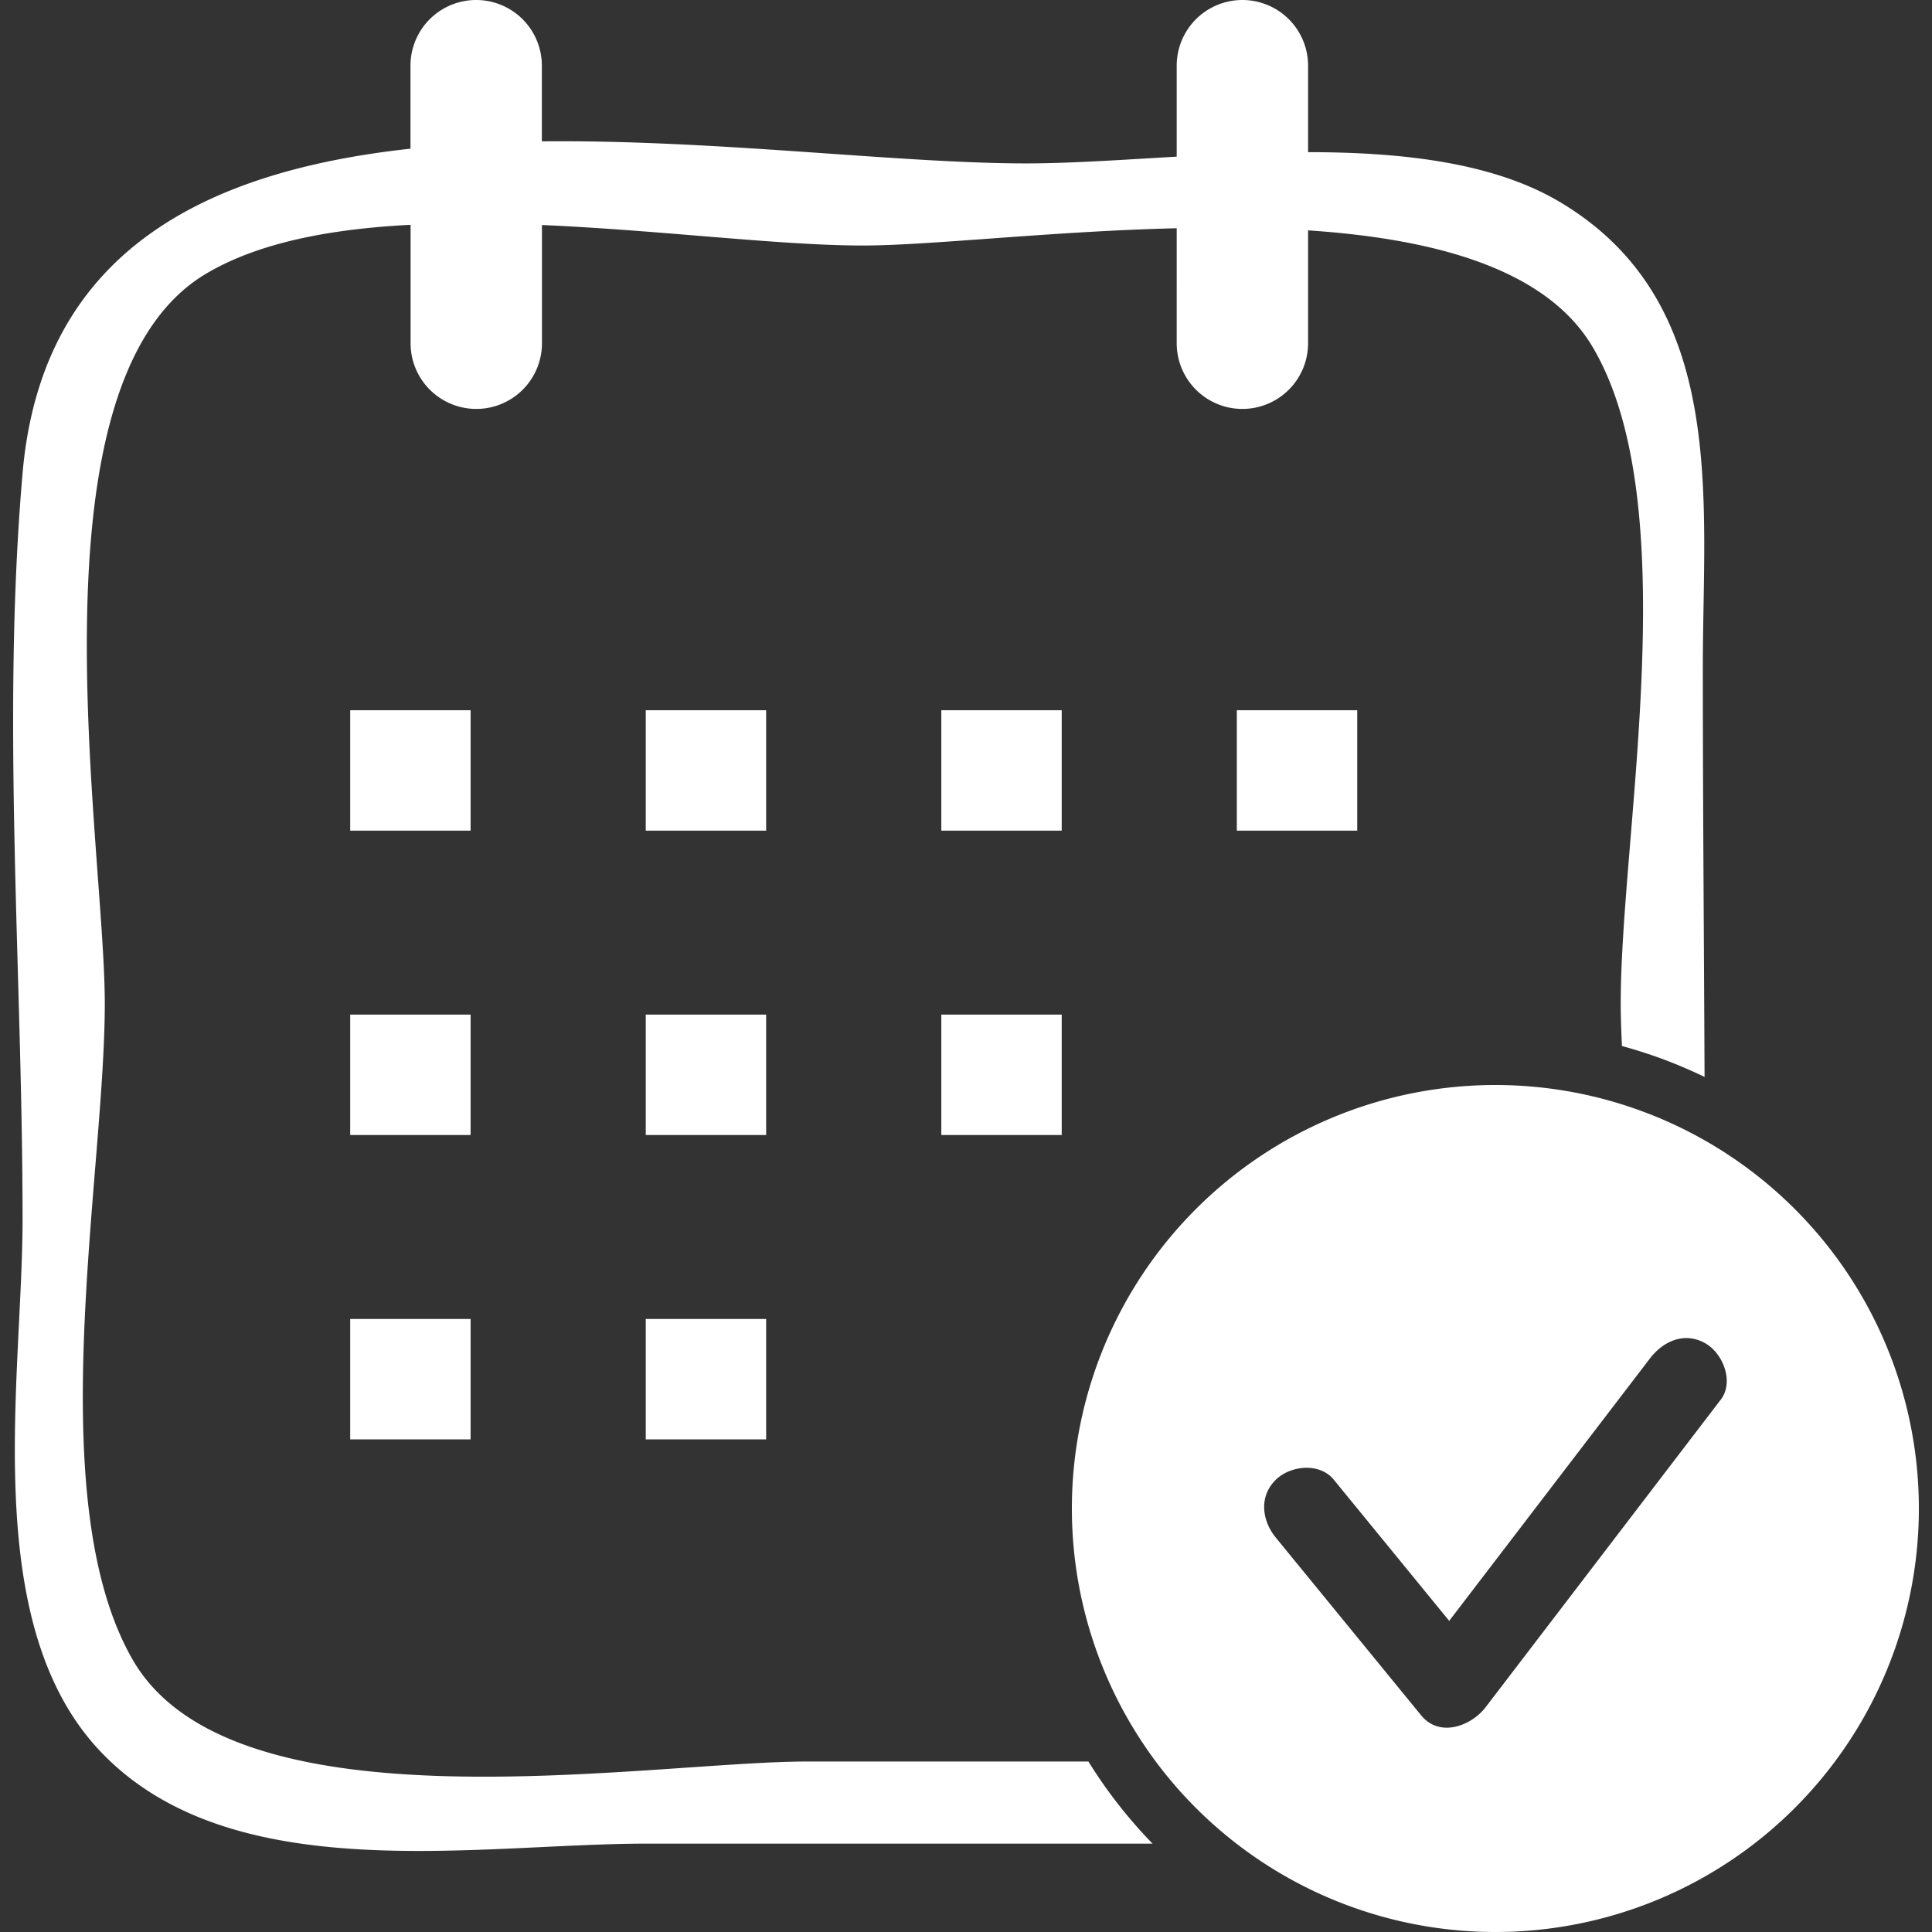
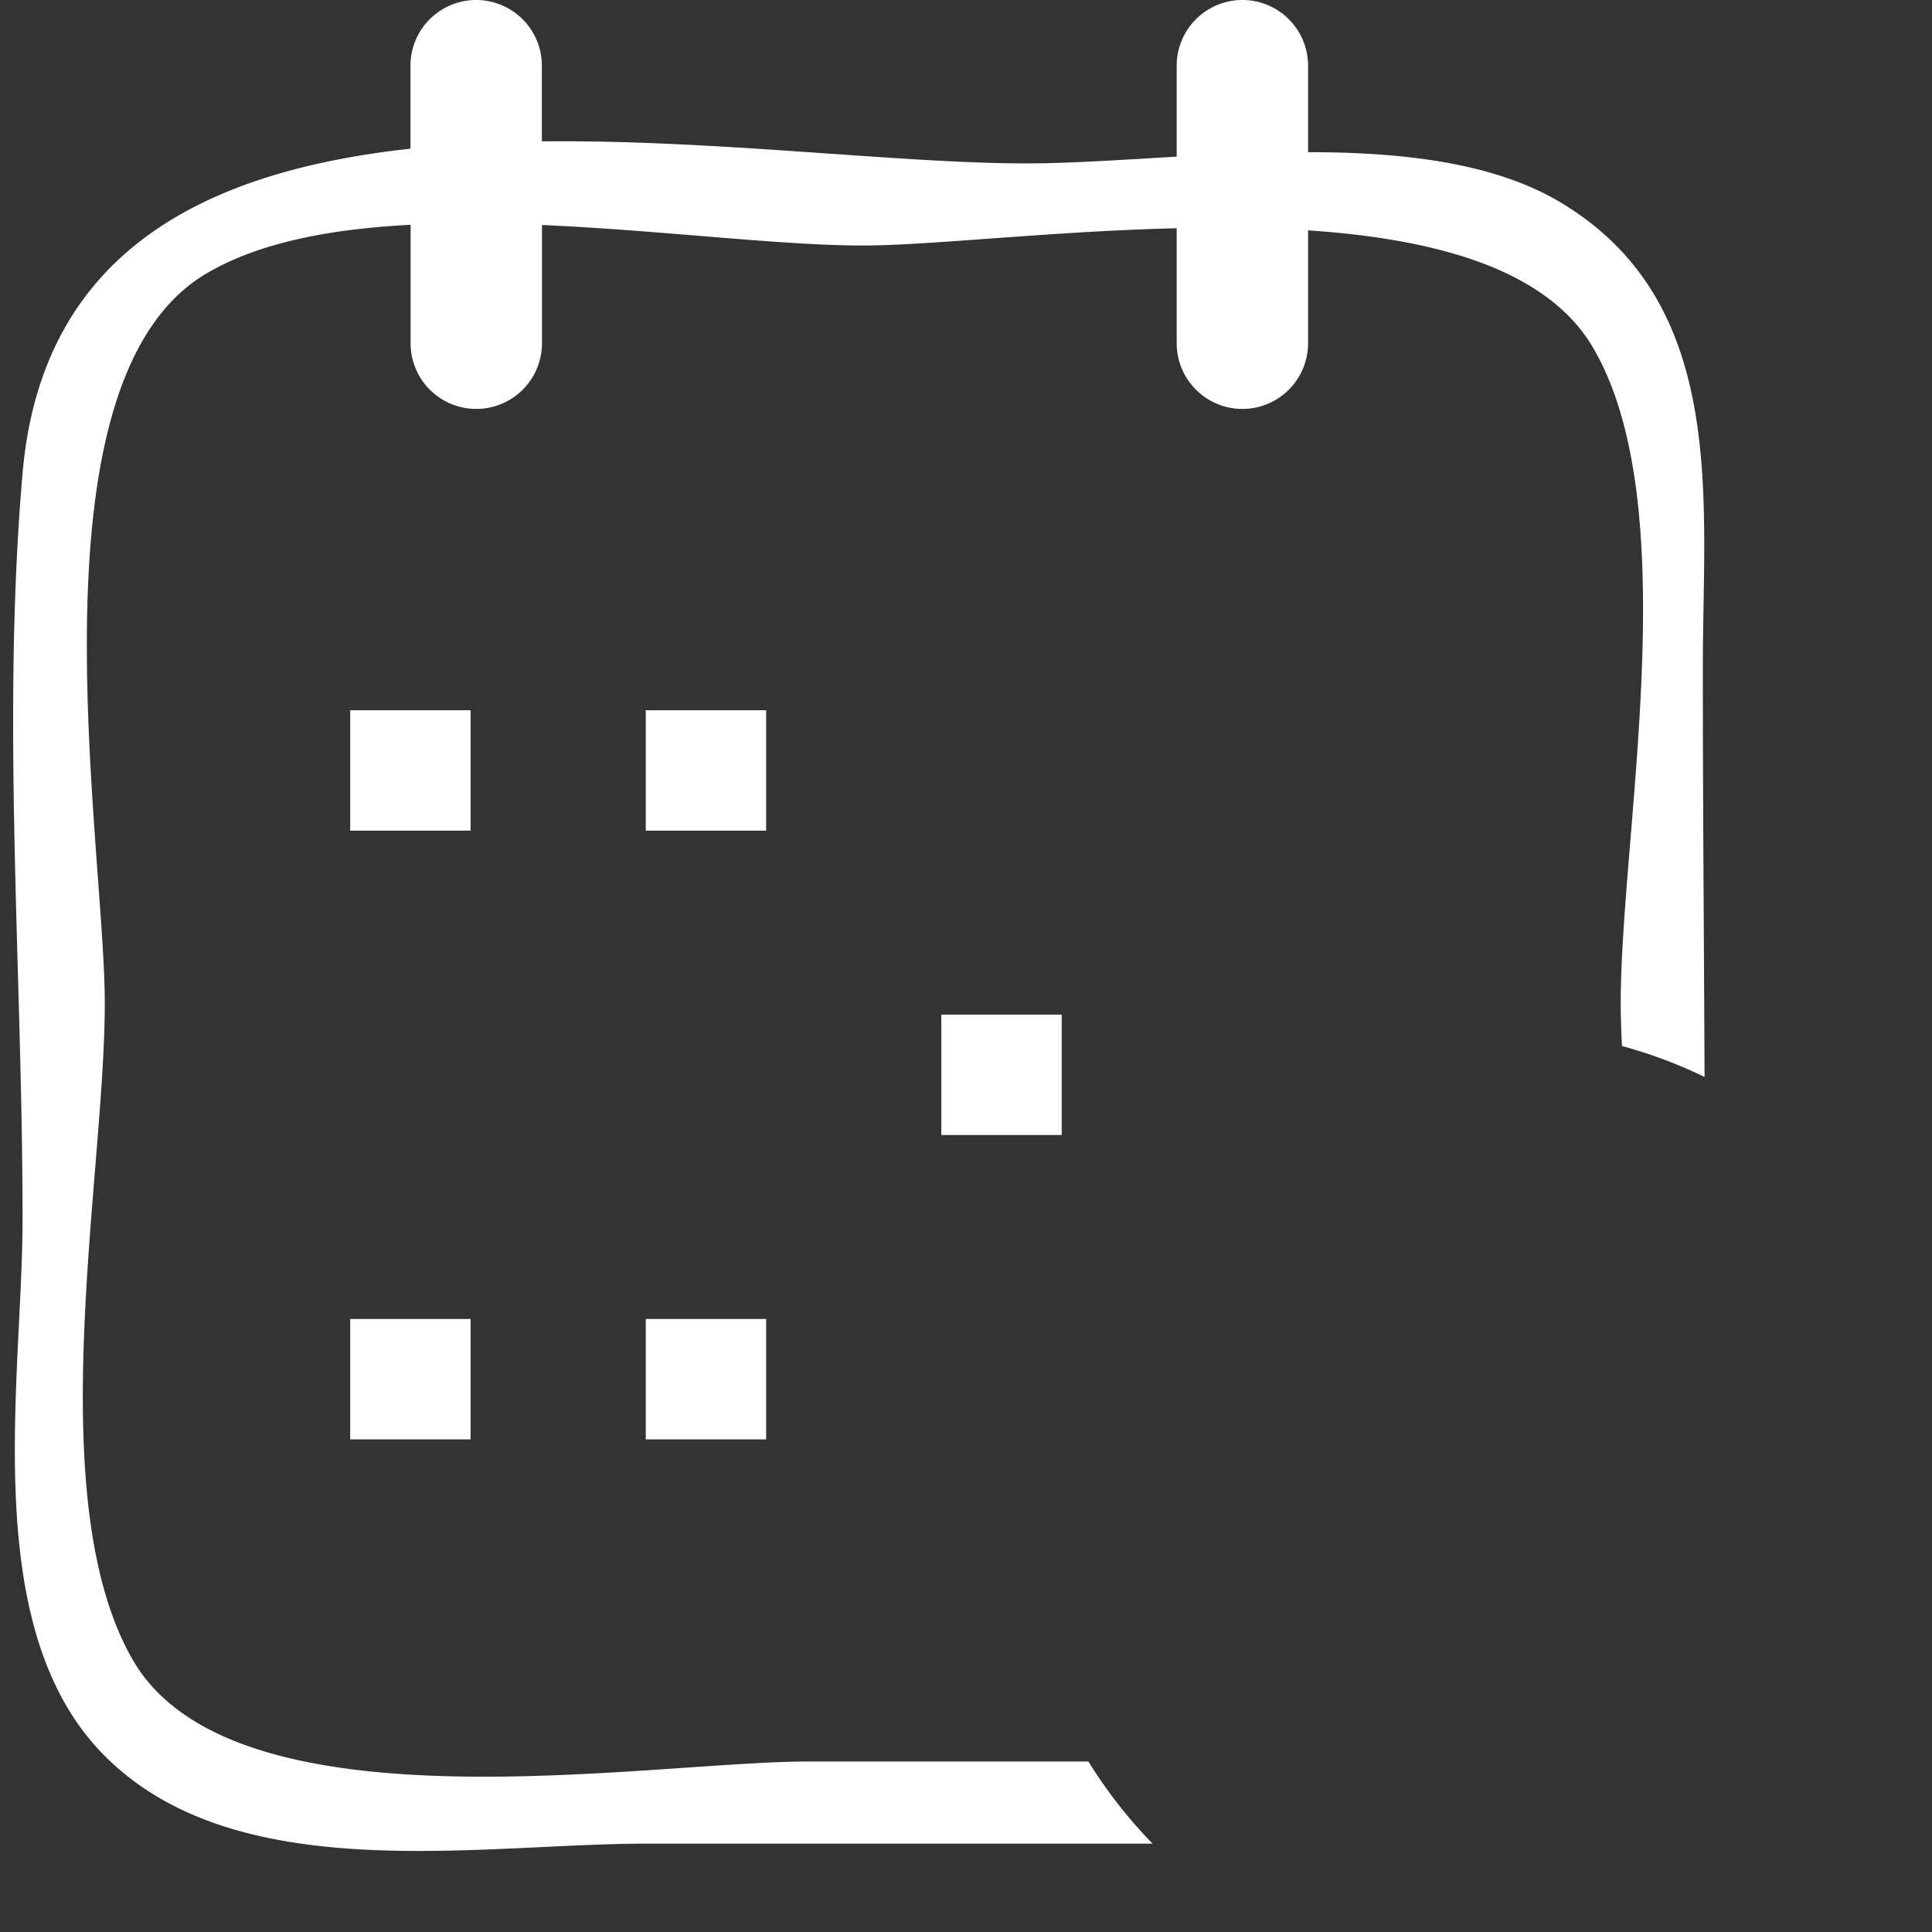
<svg xmlns="http://www.w3.org/2000/svg" id="b53bfd87-c4e9-44a8-95f8-406463d27a00" data-name="レイヤー 1" viewBox="0 0 500 500">
  <rect x="0" y="0" width="500" height="500" fill="#333333" stroke="none" />
  <rect x="90.63" y="183.81" width="31.16" height="31.16" style="fill:#fff" />
  <rect x="167.12" y="183.81" width="31.16" height="31.16" style="fill:#fff" />
-   <rect x="243.61" y="183.81" width="31.16" height="31.16" style="fill:#fff" />
-   <rect x="320.09" y="183.81" width="31.16" height="31.16" style="fill:#fff" />
-   <rect x="90.63" y="262.58" width="31.16" height="31.16" style="fill:#fff" />
-   <rect x="167.12" y="262.58" width="31.16" height="31.16" style="fill:#fff" />
  <rect x="243.61" y="262.58" width="31.16" height="31.16" style="fill:#fff" />
  <rect x="90.63" y="341.35" width="31.16" height="31.16" style="fill:#fff" />
  <rect x="167.12" y="341.35" width="31.16" height="31.16" style="fill:#fff" />
-   <path d="M387,280.8a109.6,109.6,0,1,0,109.6,109.6A109.6,109.6,0,0,0,387,280.8Zm58.28,81.49L384.5,441.8c-3.71,4.86-11.88,8-16.69,2.15l-37.62-46c-3.61-4.41-4.44-10.67,0-15,3.81-3.73,11.37-4.48,15,0l29.86,36.53L427,351.57c3.46-4.53,9.1-7.06,14.53-3.81C446,350.45,448.81,357.7,445.3,362.29Z" style="fill:#fff" />
  <path d="M209,455.88c-41.59,0-148.52,18.92-174.63-26.29-24-41.57-7.25-125.2-7.25-169.88,0-41.39-21-161,26.29-188.92,13.75-8.13,32.45-11.56,52.85-12.61V88.83a17,17,0,0,0,34,0V58.23c30.8,1.36,61.65,5.31,83,5.31,17.44,0,48.77-3.69,81.27-4.47V88.83a17,17,0,1,0,34,0V59.62c32.51,2.16,61.62,9.82,73.66,30.21,24.22,41,7.25,125.7,7.25,169.88,0,3.29.13,7,.32,11a123.09,123.09,0,0,1,21.38,8c-.15-35.39-.45-70.78-.45-106.14,0-43.43,6.67-94.15-36.82-120.19-17.26-10.34-41-13-65.34-13V17a17,17,0,1,0-34,0V40.54c-14.17.82-27.63,1.75-38.92,1.75-33.1,0-80.27-6.17-125.38-5.71V17a17,17,0,0,0-34,0V38.48c-52.24,5.7-95.36,26-100.39,84-5.49,63.31,0,129.58,0,193.13C5.82,356.85-5.49,420,25.93,453.21c33.91,35.81,97.32,23.92,141.43,23.92H298.28a124.45,124.45,0,0,1-16.6-21.25Z" style="fill:#fff" />
</svg>